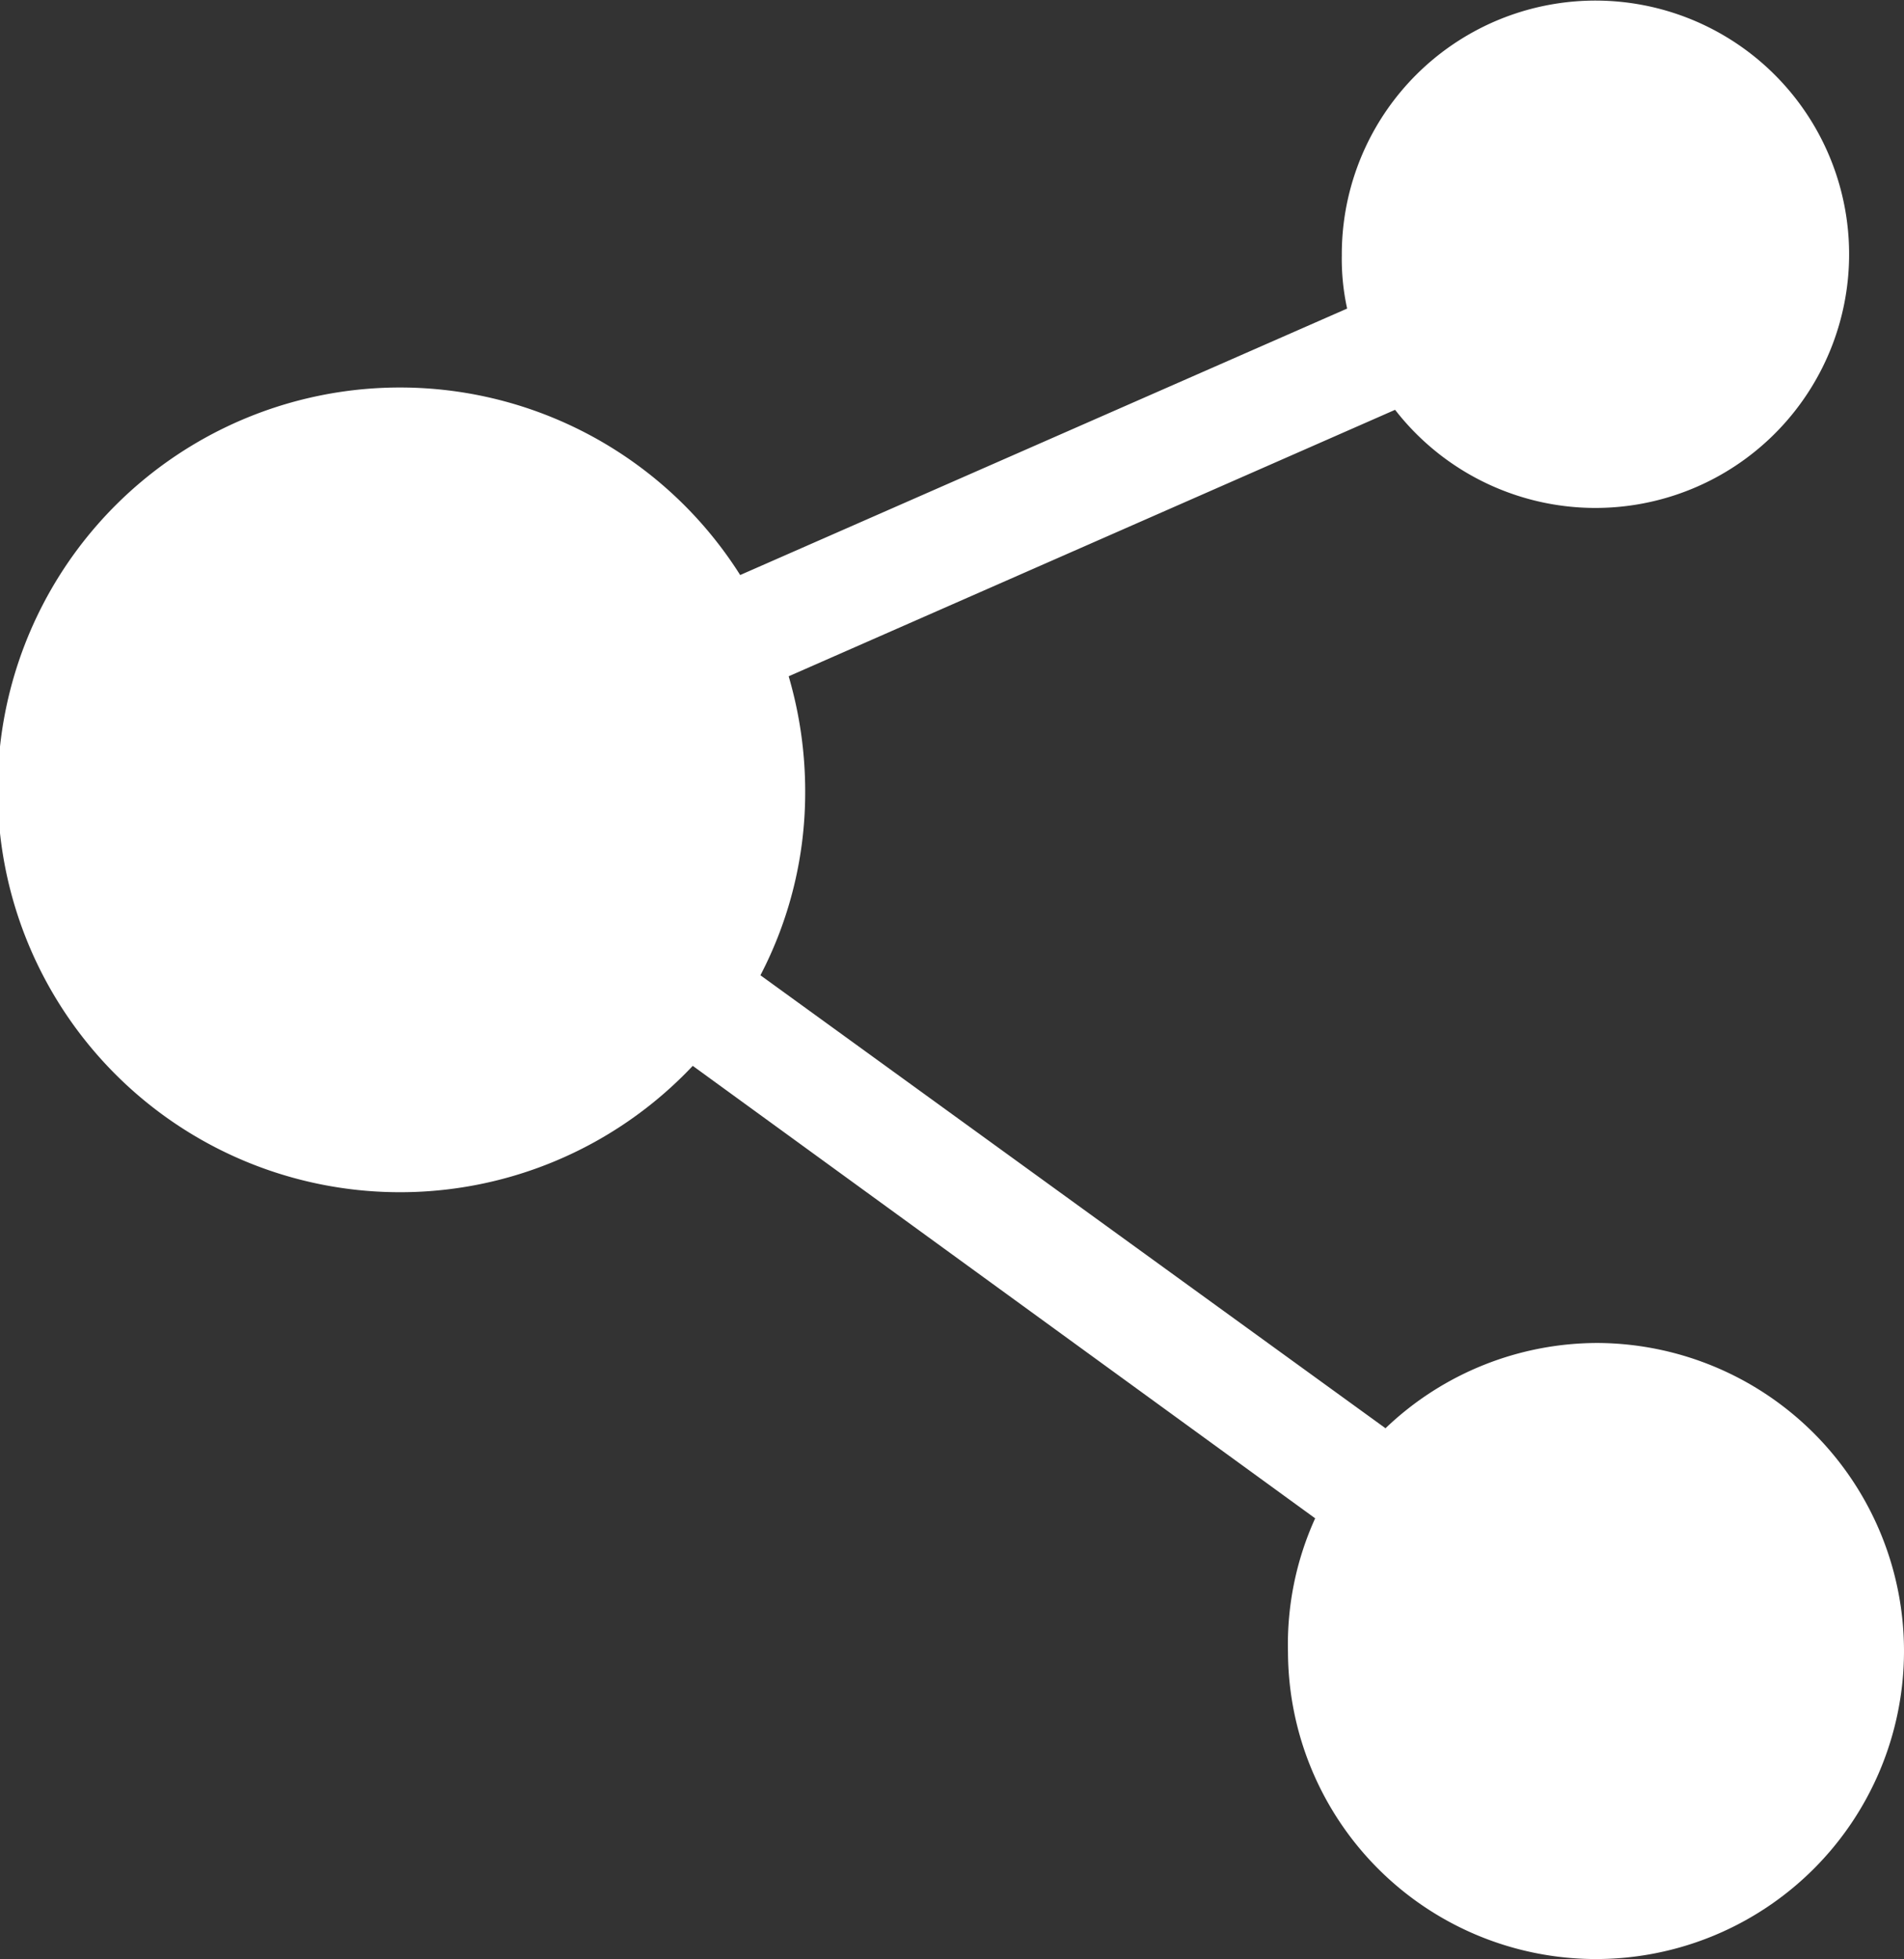
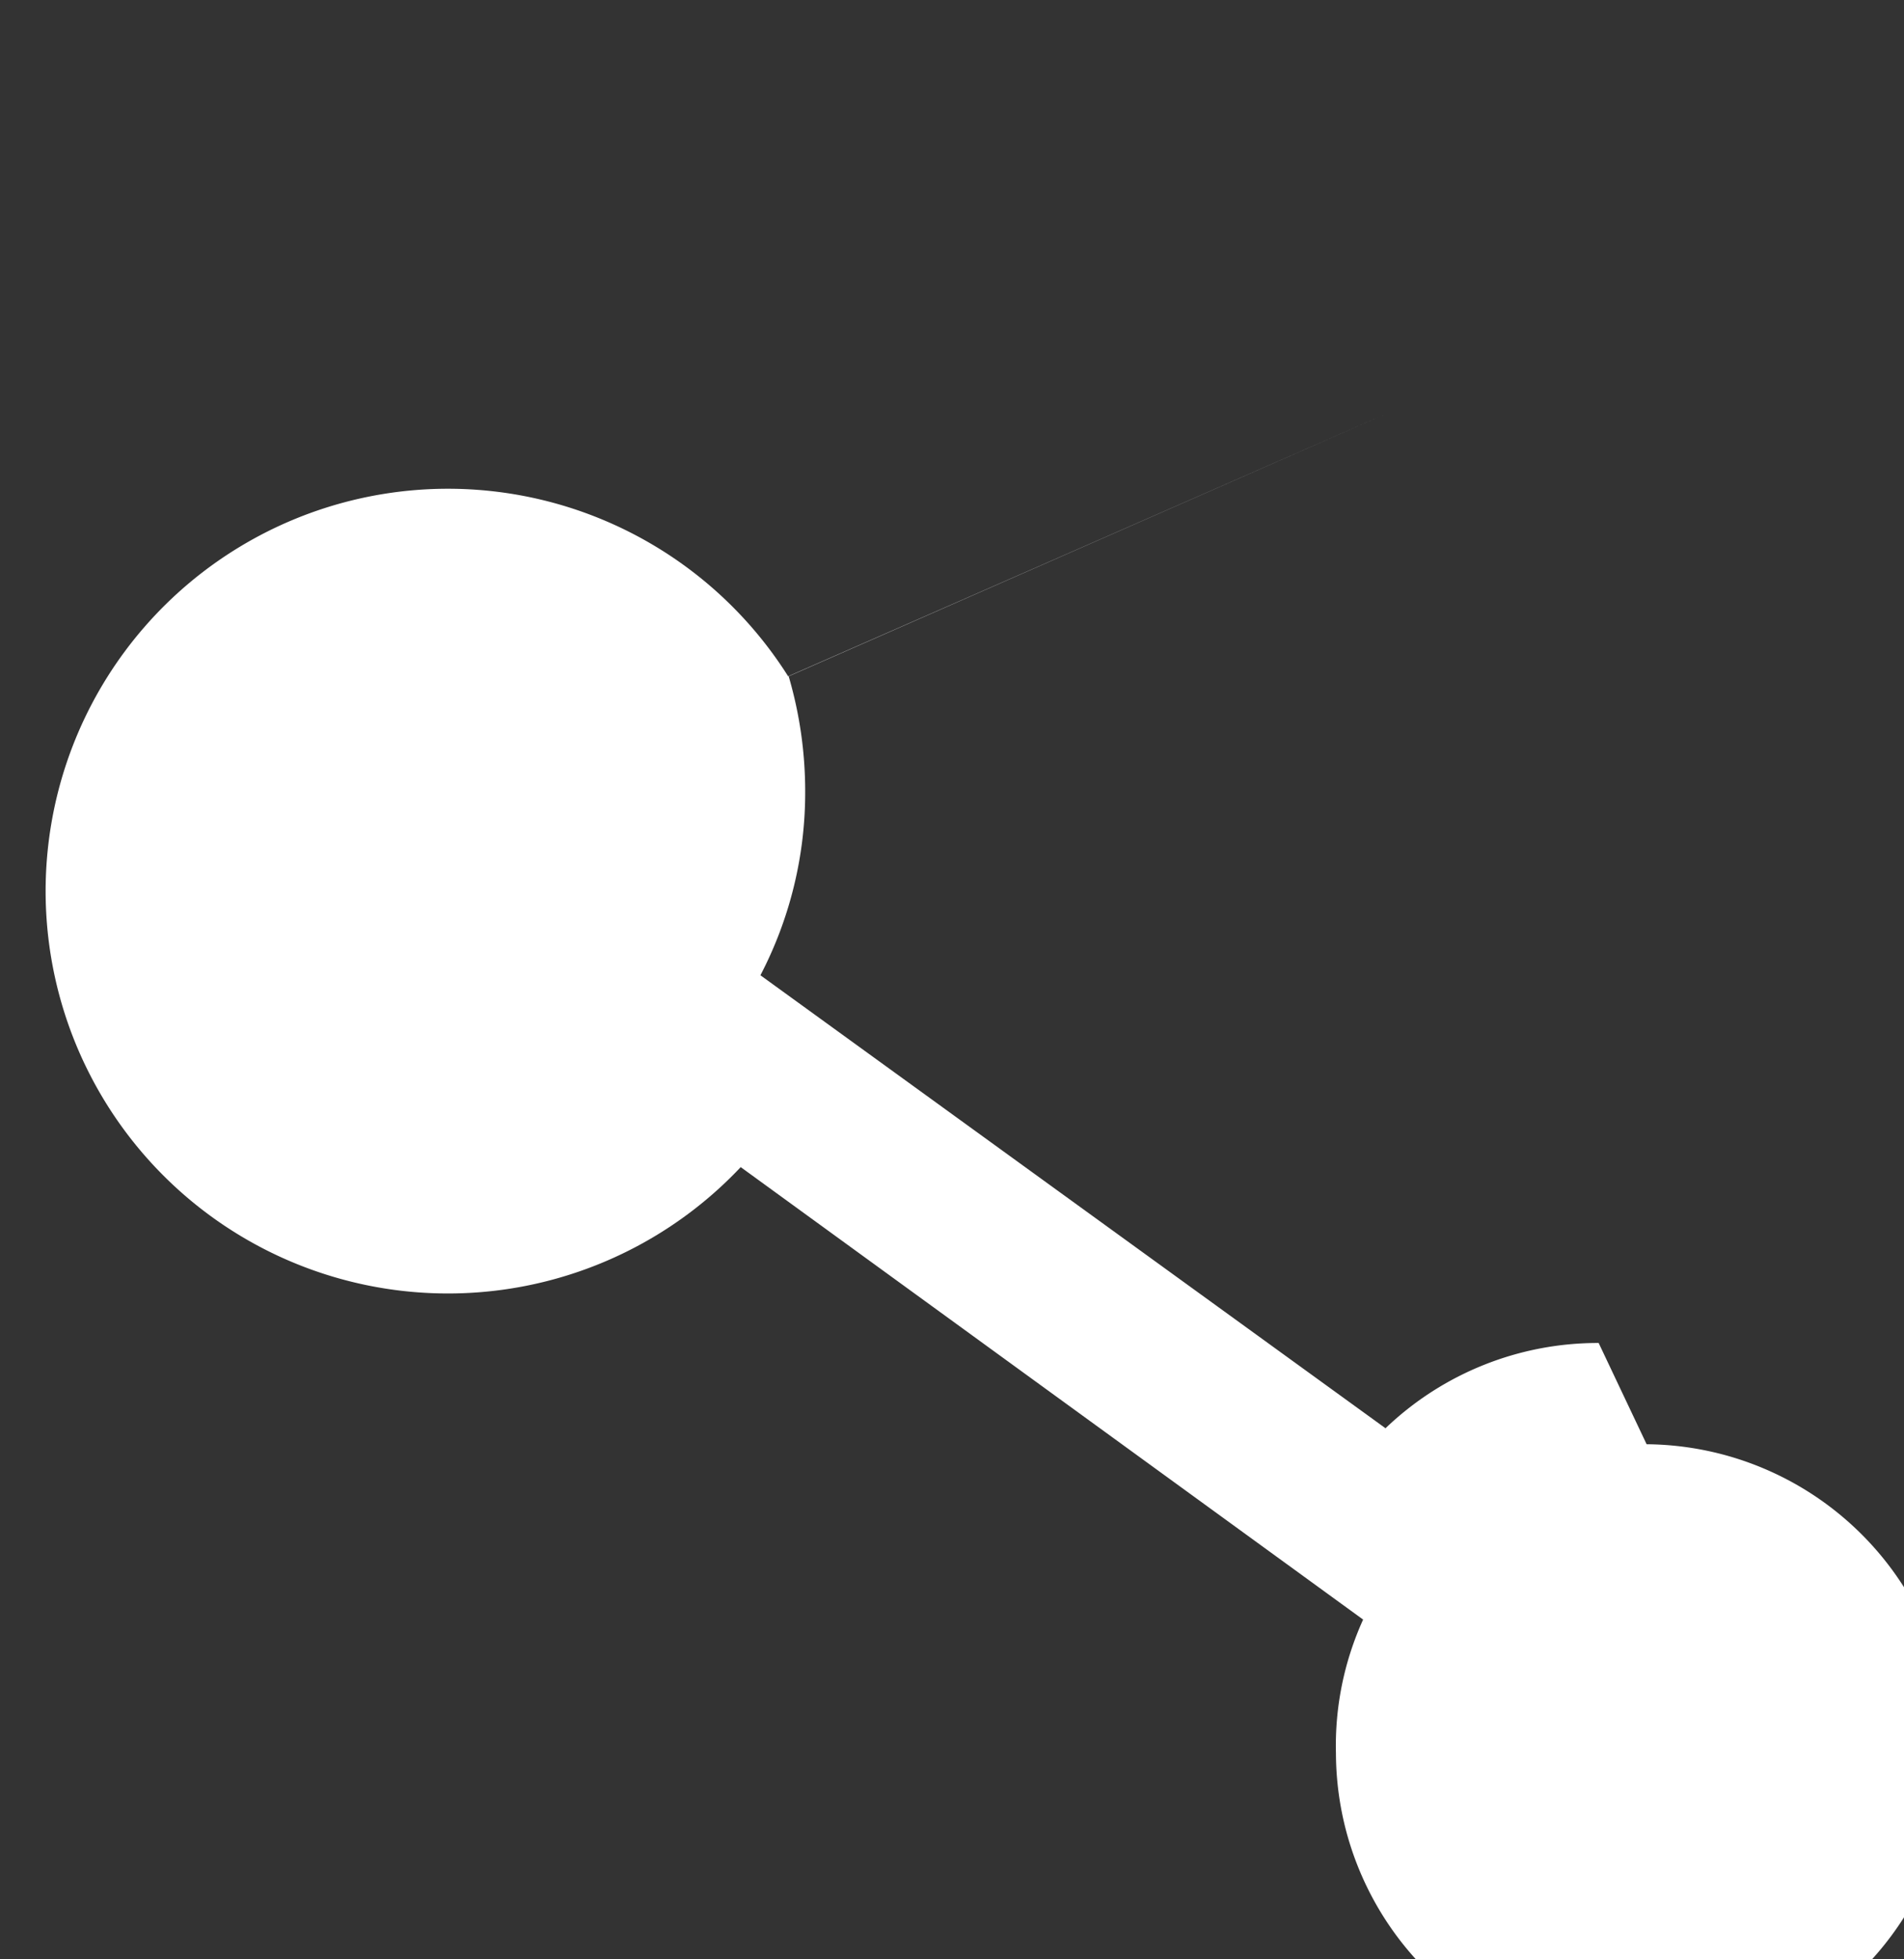
<svg xmlns="http://www.w3.org/2000/svg" viewBox="0 0 35.73 36.76">
  <rect x="0" y="0" width="35.73" height="36.76" fill="#333333" stroke="none" />
-   <path d="m30 25.2a5.76 5.76 0 0 0 -4 1.6l-11.73-8.5a7.42 7.42 0 0 0 .84-3.45 7.67 7.67 0 0 0 -.31-2.16l11.38-5a4.76 4.76 0 1 0 -1-2.9 4.34 4.34 0 0 0 .1 1l-11.39 5a7.55 7.55 0 1 0 -.89 9.21l11.68 8.49a5.72 5.72 0 0 0 -.51 2.51 5.78 5.78 0 1 0 5.83-5.8z" fill="#fff" fill-rule="evenodd" />
+   <path d="m30 25.2a5.76 5.76 0 0 0 -4 1.6l-11.73-8.5a7.42 7.42 0 0 0 .84-3.45 7.67 7.67 0 0 0 -.31-2.16l11.38-5l-11.39 5a7.55 7.55 0 1 0 -.89 9.21l11.68 8.49a5.72 5.72 0 0 0 -.51 2.51 5.78 5.78 0 1 0 5.83-5.8z" fill="#fff" fill-rule="evenodd" />
</svg>